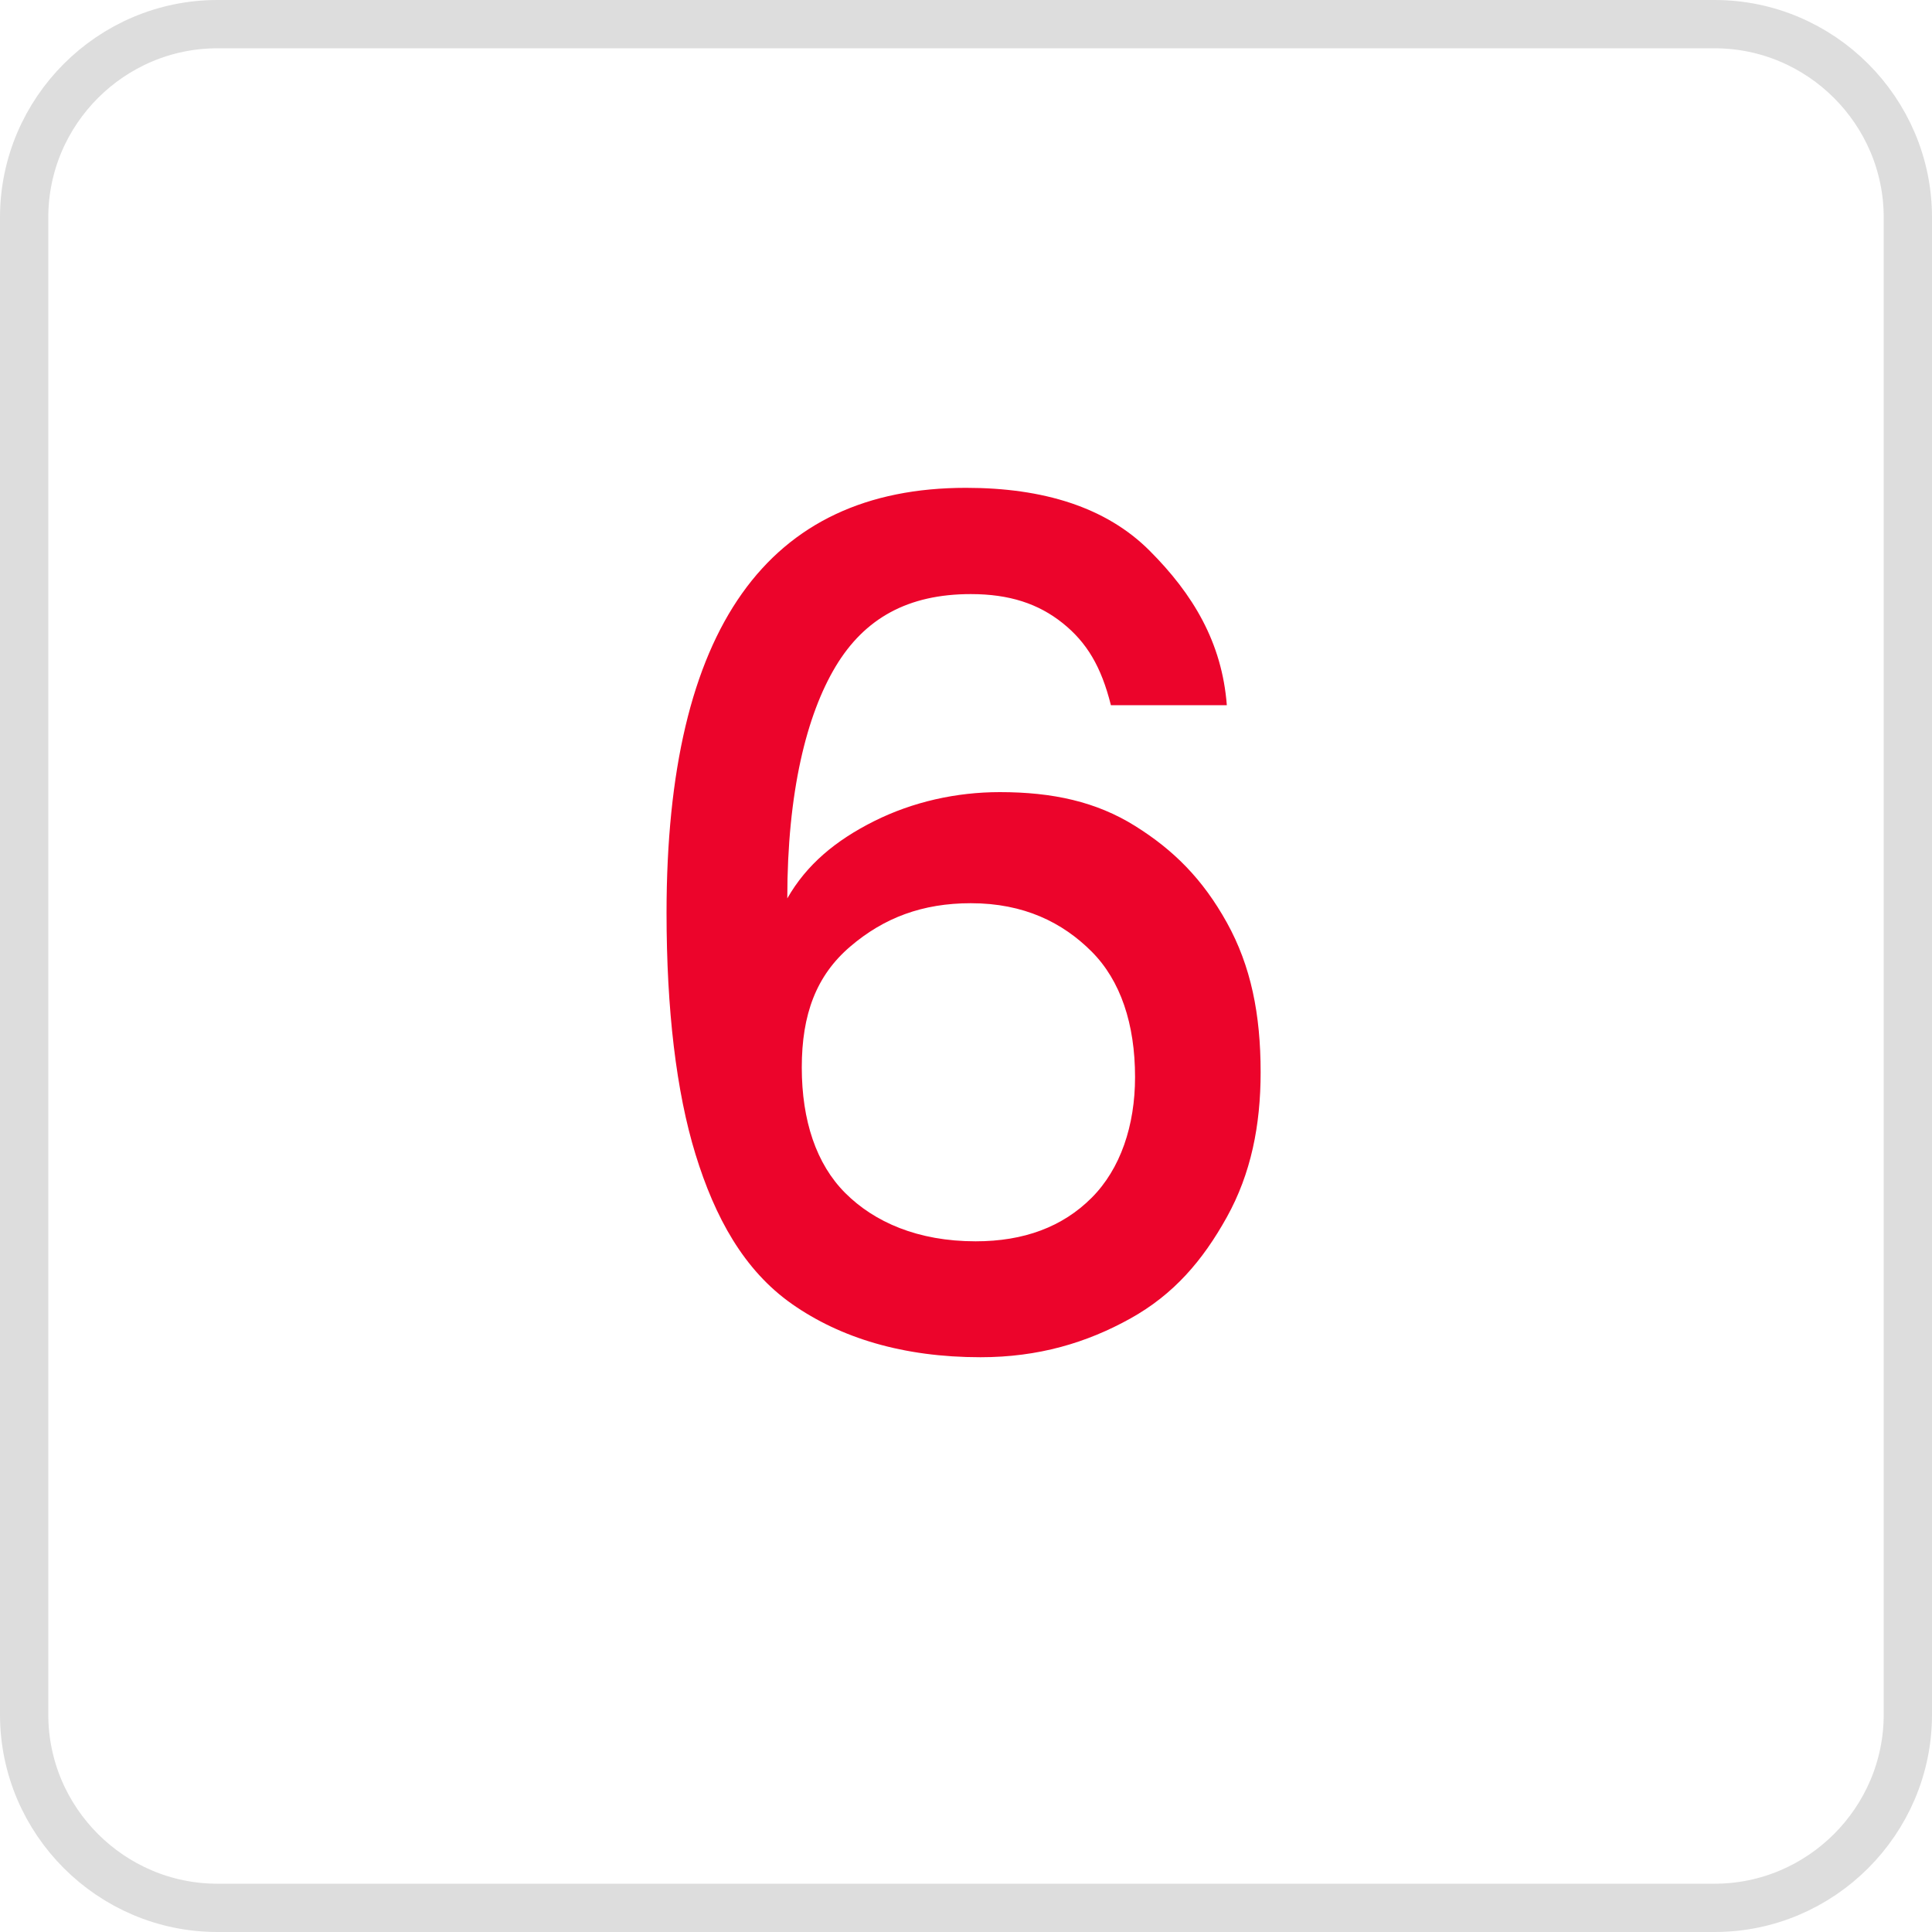
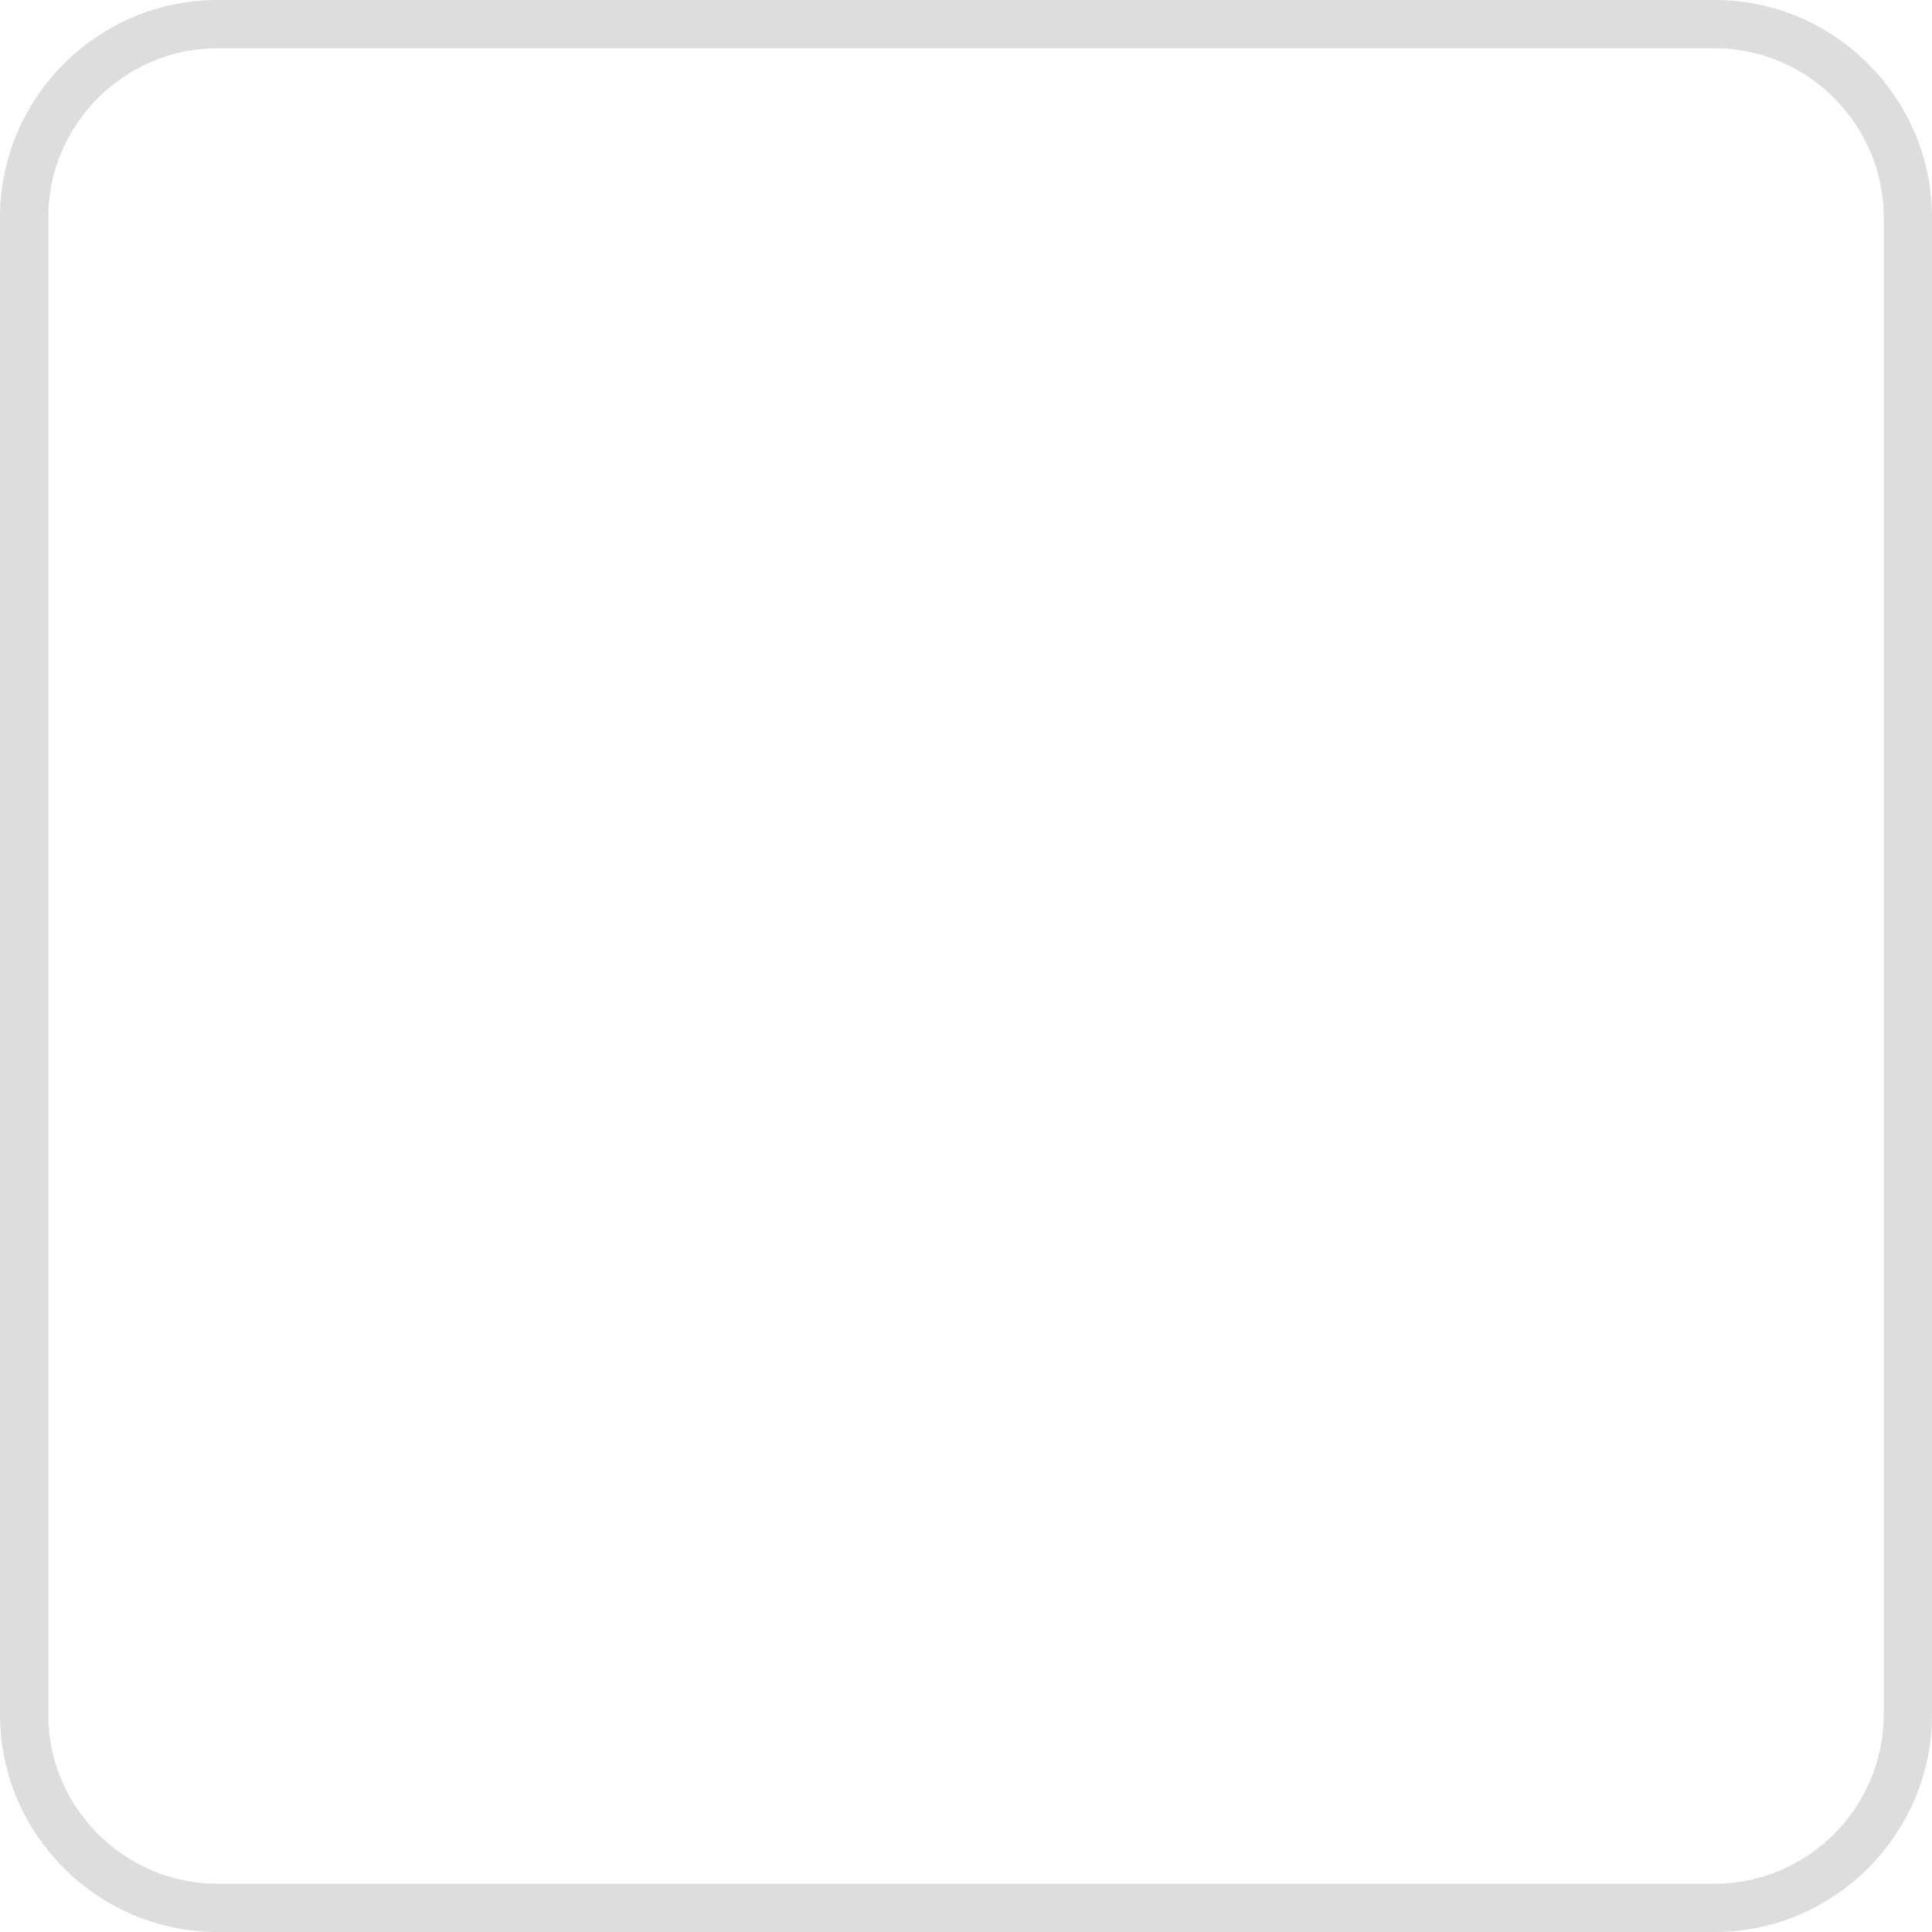
<svg xmlns="http://www.w3.org/2000/svg" viewBox="0 0 40 40" style="enable-background:new 0 0 40 40" xml:space="preserve">
  <path d="M4.5.5h31c2.2 0 4 1.8 4 4v31c0 2.2-1.8 4-4 4h-31c-2.2 0-4-1.8-4-4v-31c0-2.2 1.8-4 4-4z" style="fill:none;stroke:#ddd" />
  <g style="enable-background:new">
-     <path d="M22 12.9c-.5-.4-1.1-.6-1.9-.6-1.3 0-2.2.5-2.8 1.5-.6 1-1 2.6-1 4.8.4-.7 1-1.2 1.8-1.6.8-.4 1.7-.6 2.6-.6 1.1 0 2 .2 2.8.7s1.4 1.1 1.9 2c.5.9.7 1.9.7 3.1 0 1.1-.2 2.1-.7 3s-1.1 1.6-2 2.1c-.9.5-1.9.8-3.1.8-1.6 0-2.9-.4-3.9-1.1s-1.6-1.8-2-3.1-.6-3-.6-5c0-5.9 2.1-8.8 6.2-8.8 1.6 0 2.9.4 3.8 1.3.9.9 1.5 1.9 1.6 3.2H23c-.2-.8-.5-1.3-1-1.7zm-4.4 6.7c-.7.6-1 1.4-1 2.5s.3 2 .9 2.6c.6.6 1.5 1 2.7 1 1 0 1.8-.3 2.4-.9.6-.6.9-1.5.9-2.5 0-1.1-.3-2-.9-2.6-.6-.6-1.4-1-2.5-1-1 0-1.8.3-2.5.9z" style="fill:#ec042b" />
-   </g>
+     </g>
</svg>